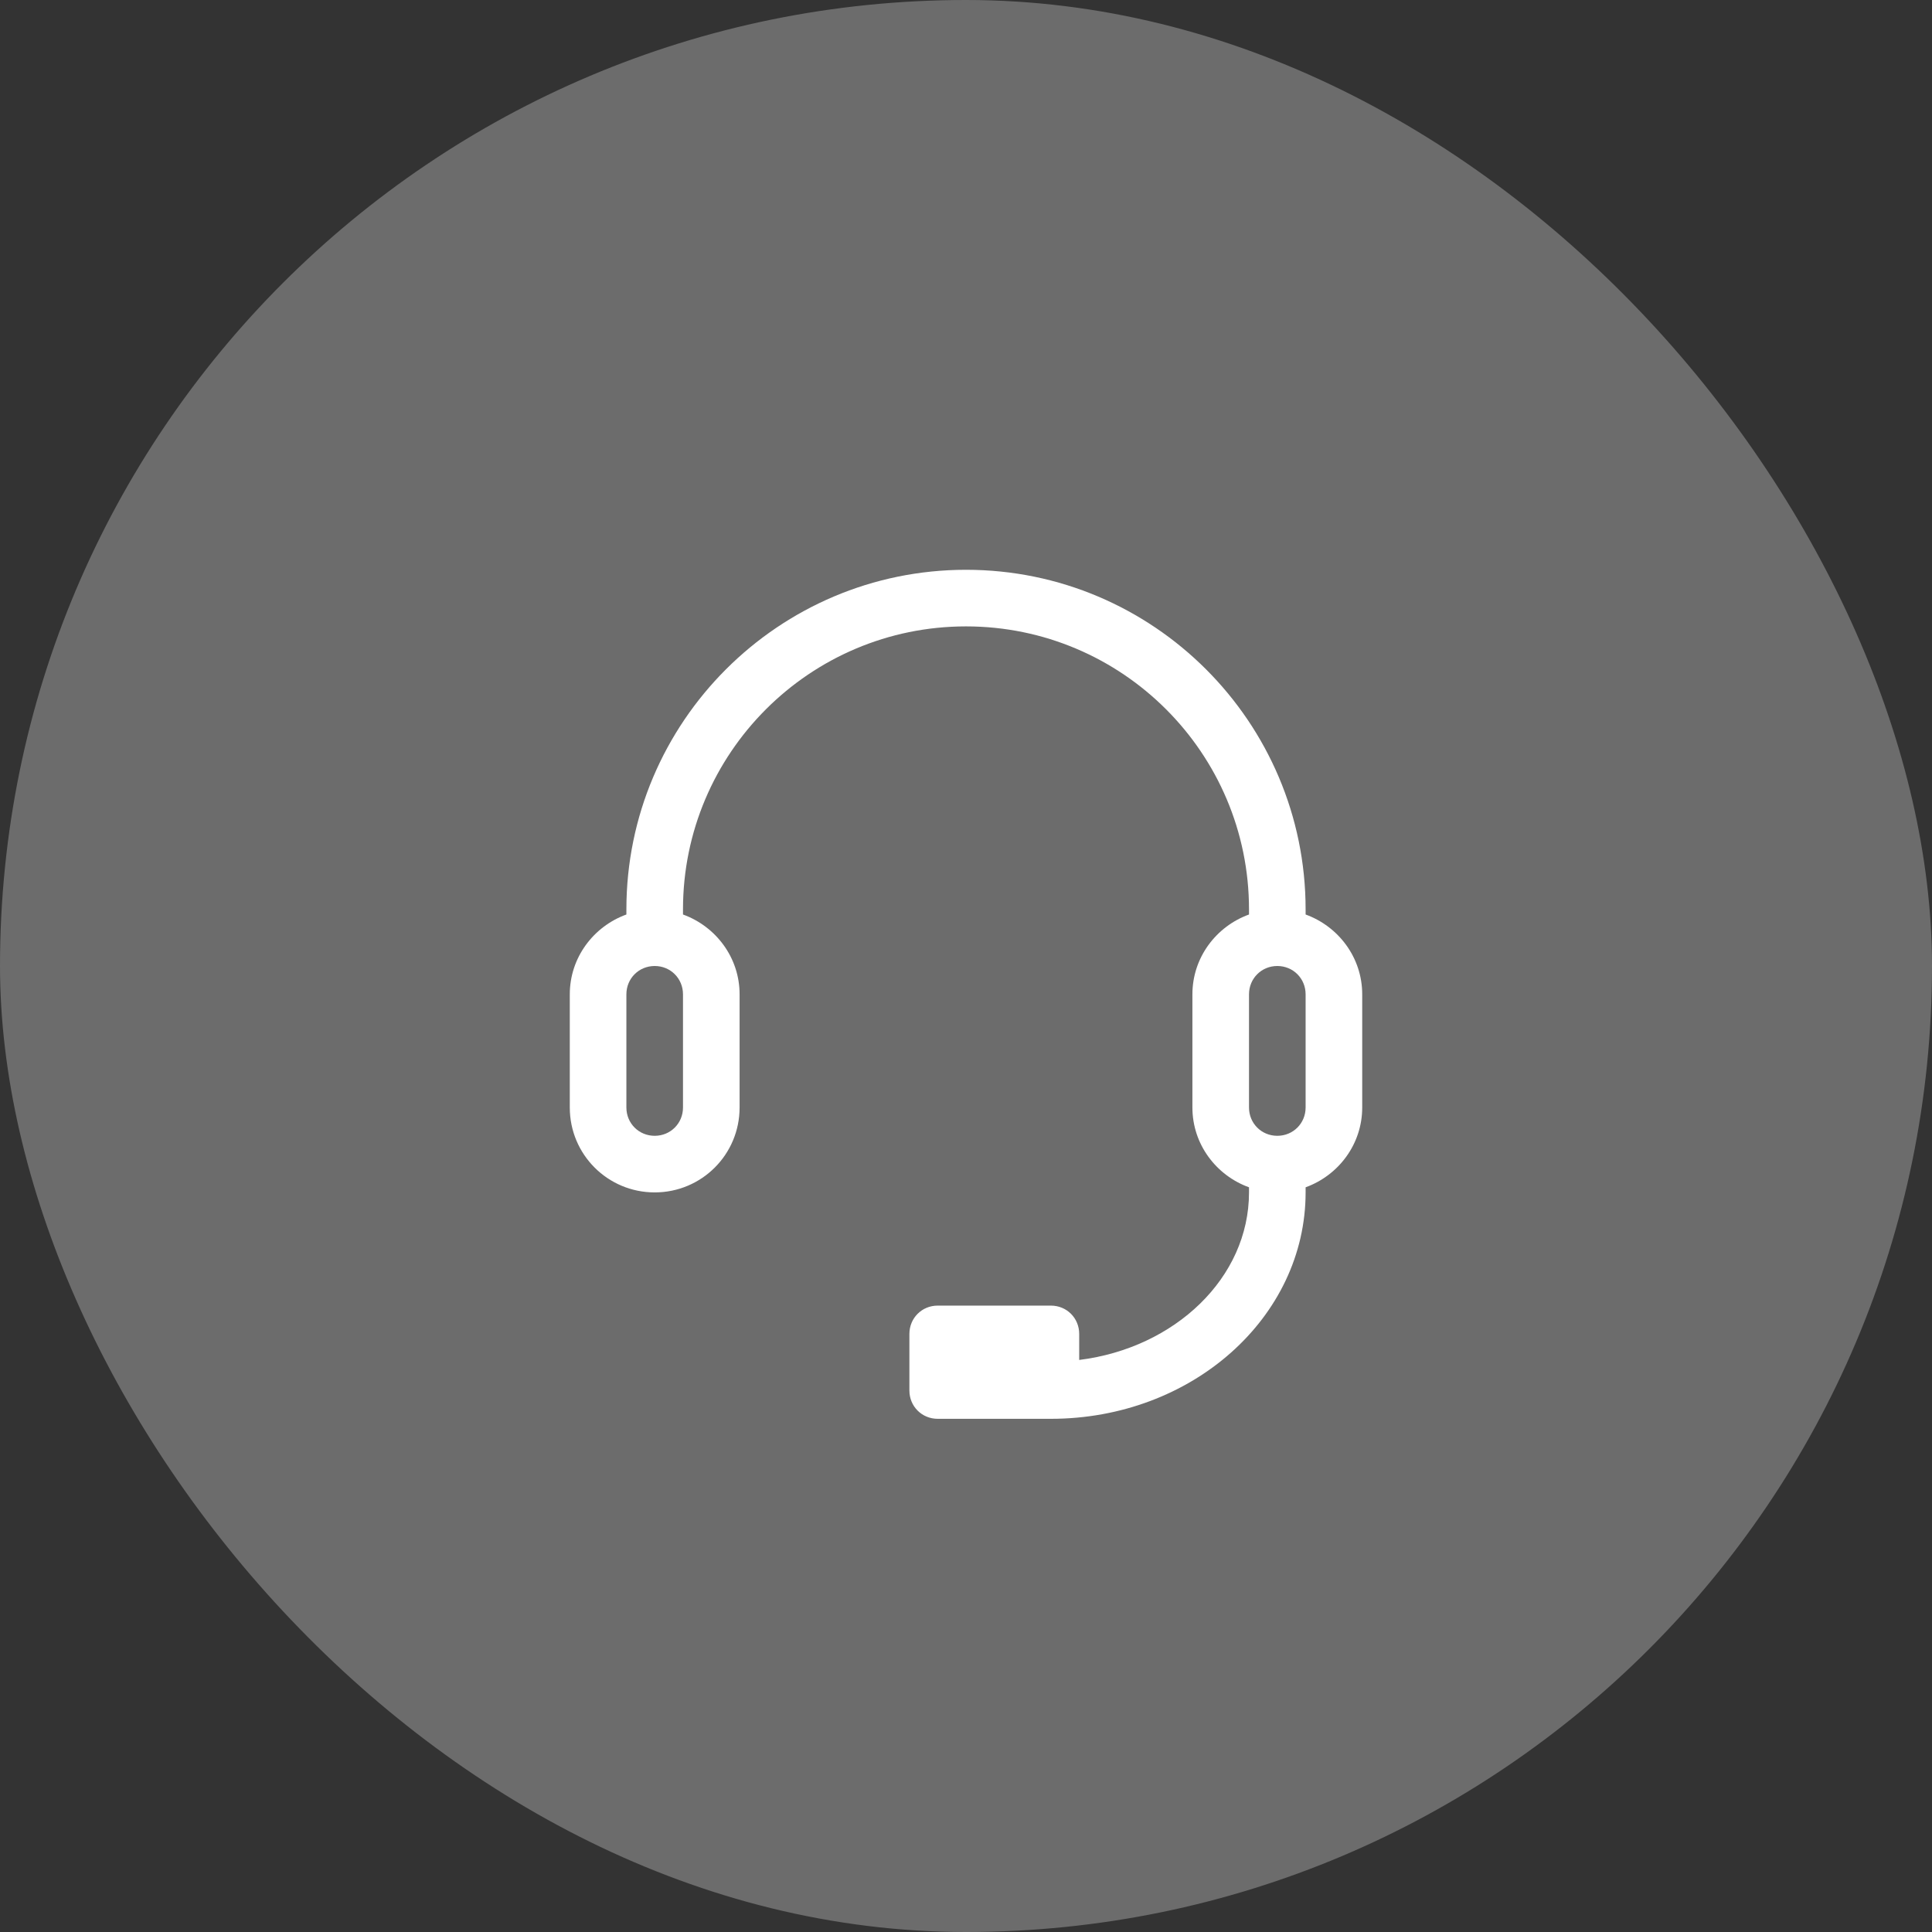
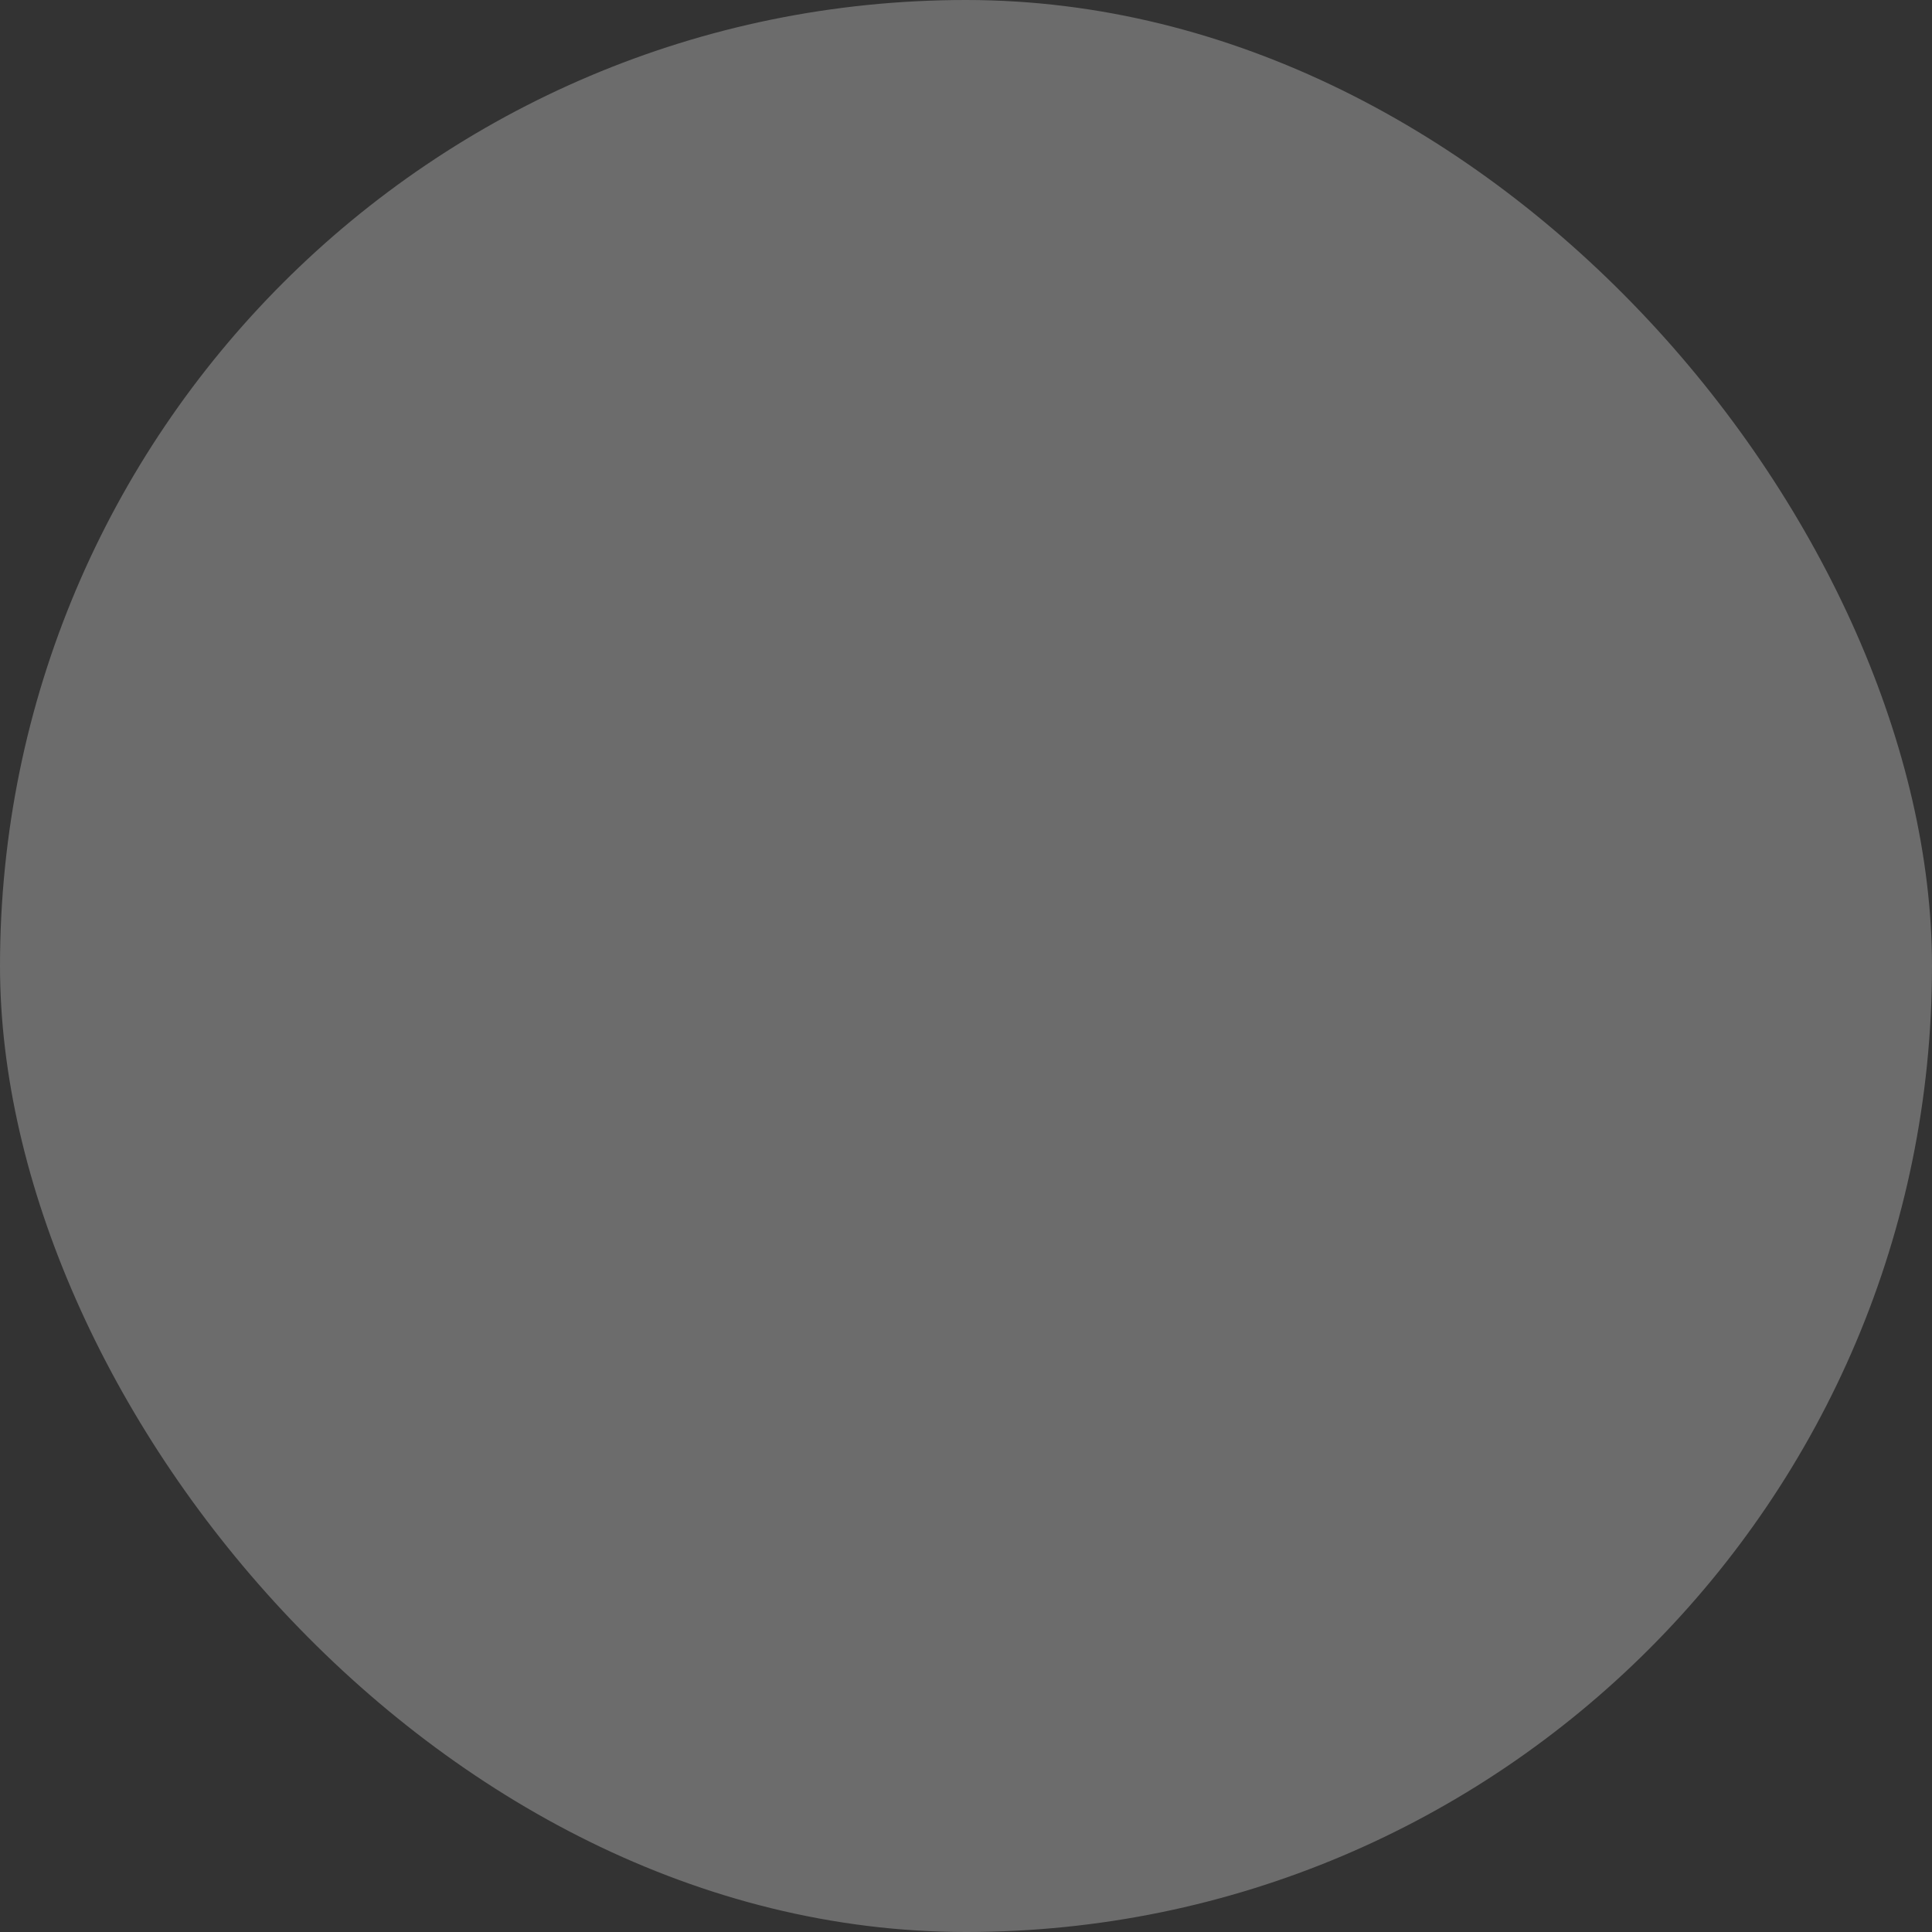
<svg xmlns="http://www.w3.org/2000/svg" width="64" height="64" viewBox="0 0 64 64" fill="none">
  <rect x="0" y="0" width="64" height="64" fill="#333333" stroke="none" />
  <rect width="64" height="64" rx="32" fill="white" fill-opacity="0.28" />
-   <path d="M41.375 39.331V39.5C41.375 42.331 38.919 44.656 35.75 45.05V44.188C35.75 43.663 35.337 43.25 34.812 43.25H31.062C30.538 43.25 30.125 43.663 30.125 44.188V46.062C30.125 46.587 30.538 47 31.062 47H34.812C39.481 47 43.25 43.644 43.25 39.5V39.331M43.25 39.331C44.337 38.938 45.125 37.906 45.125 36.688V32.938C45.125 31.719 44.337 30.688 43.25 30.294V30.125C43.25 23.919 38.206 18.875 32 18.875C25.794 18.875 20.75 23.919 20.75 30.125V30.294C19.663 30.688 18.875 31.719 18.875 32.938V36.688C18.875 38.244 20.131 39.5 21.688 39.5C23.244 39.5 24.5 38.244 24.5 36.688V32.938C24.5 31.719 23.712 30.688 22.625 30.294V30.125C22.625 24.95 26.825 20.75 32 20.75C37.175 20.75 41.375 24.95 41.375 30.125V30.294C40.288 30.688 39.5 31.719 39.5 32.938V36.688C39.5 37.906 40.288 38.938 41.375 39.331M22.625 36.688C22.625 37.212 22.212 37.625 21.688 37.625C21.163 37.625 20.75 37.212 20.75 36.688V32.938C20.75 32.413 21.163 32 21.688 32C22.212 32 22.625 32.413 22.625 32.938V36.688ZM43.25 36.688C43.25 37.212 42.837 37.625 42.312 37.625C41.788 37.625 41.375 37.212 41.375 36.688V32.938C41.375 32.413 41.788 32 42.312 32C42.837 32 43.25 32.413 43.25 32.938V36.688Z" fill="white" />
</svg>